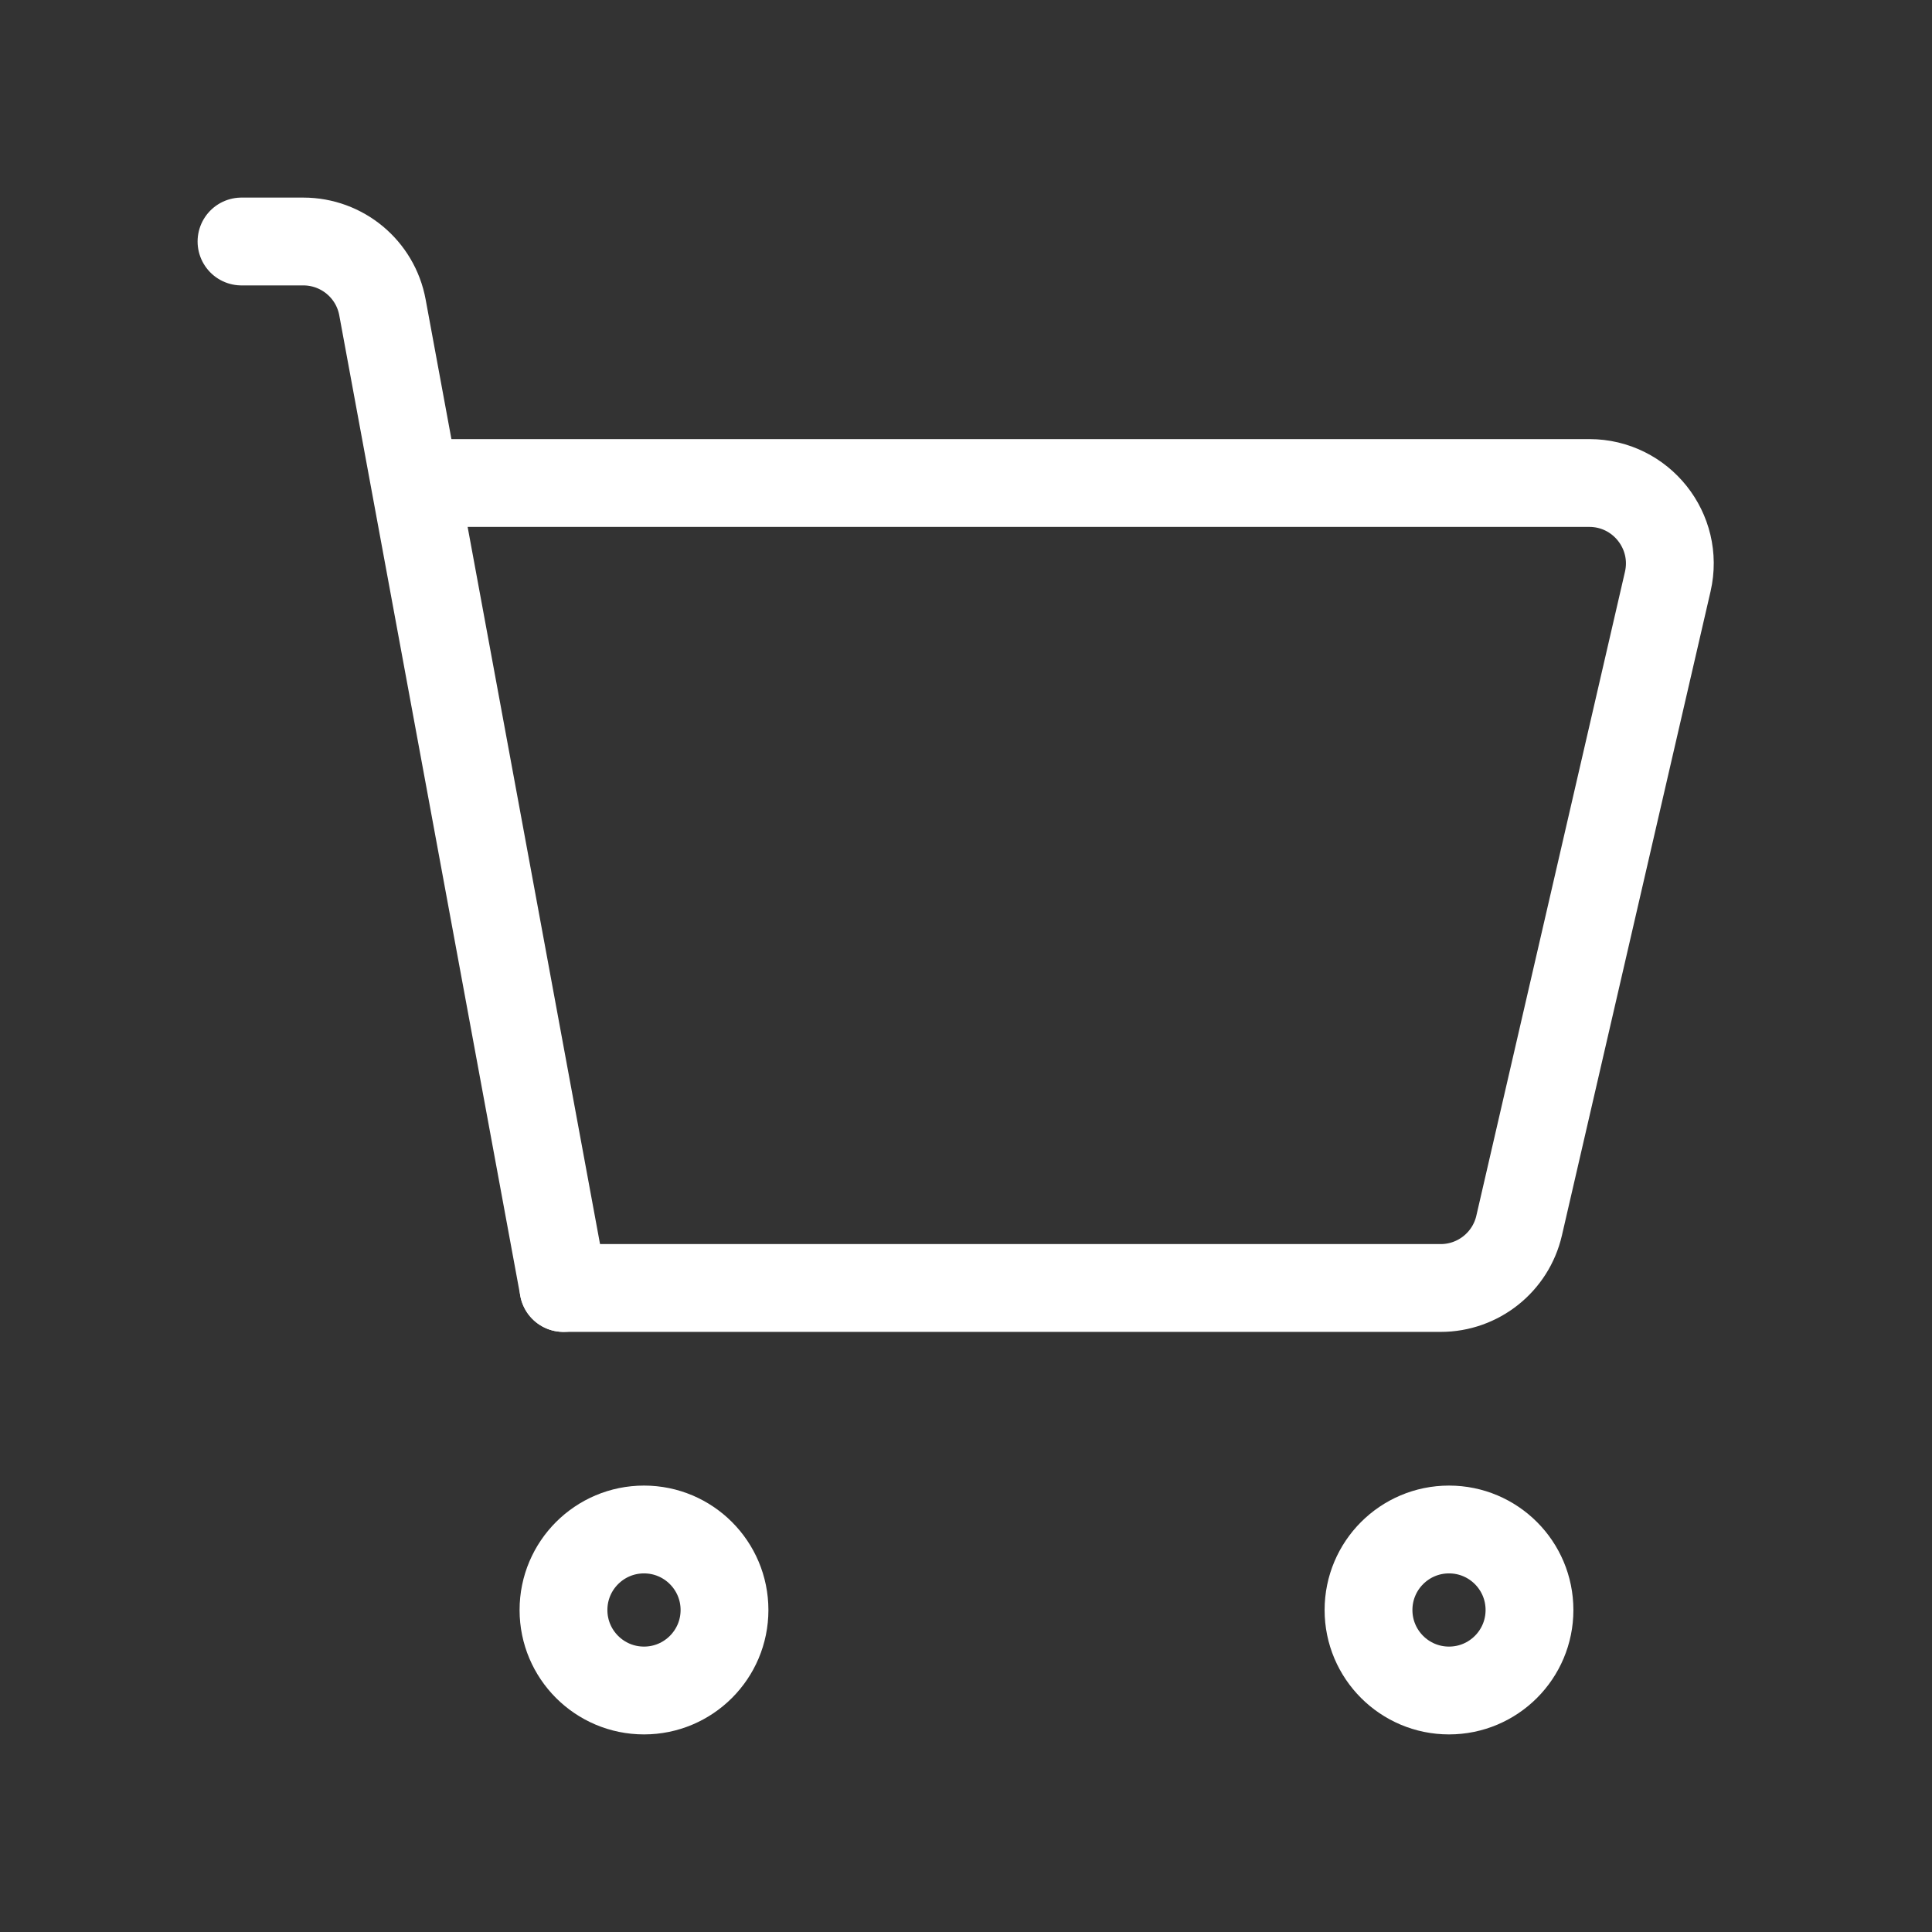
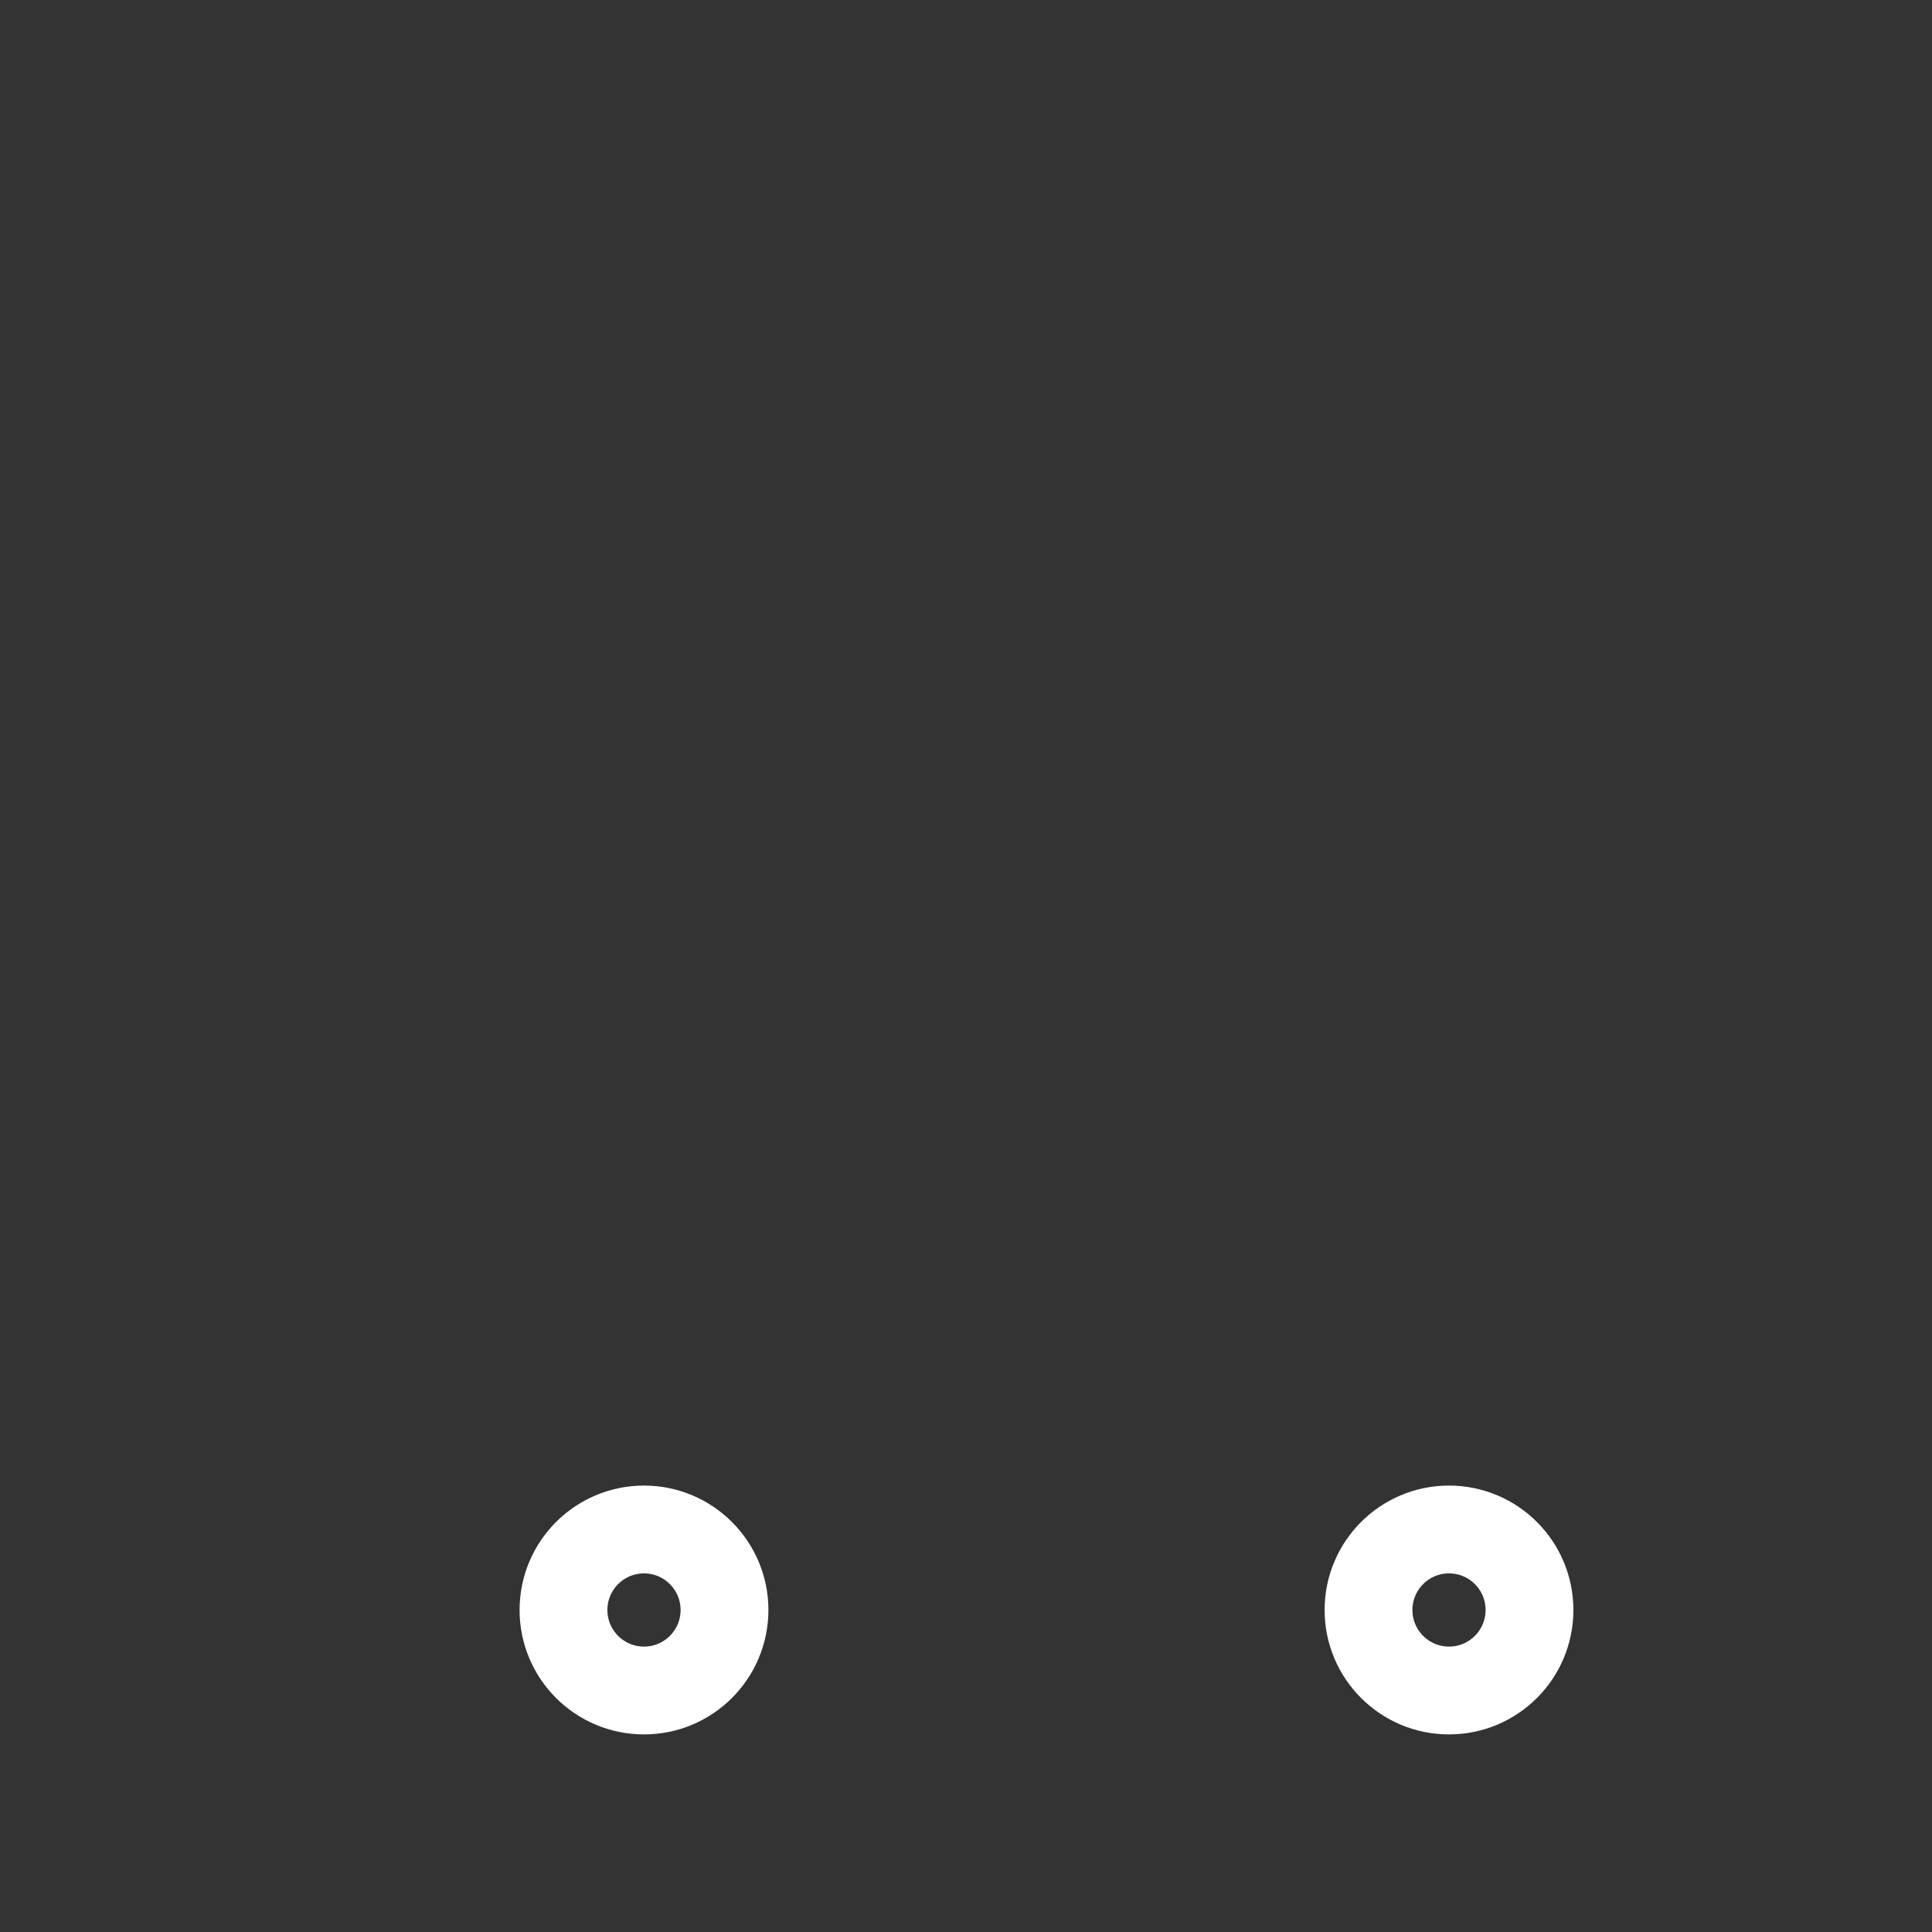
<svg xmlns="http://www.w3.org/2000/svg" width="44" height="44" viewBox="0 0 44 44" fill="none">
  <rect x="0" y="0" width="44" height="44" fill="#333333" stroke="none" />
  <path d="M31.167 36.667C31.167 35.654 31.988 34.833 33 34.833C34.013 34.833 34.833 35.654 34.833 36.667C34.833 37.679 34.013 38.5 33 38.5C31.988 38.5 31.167 37.679 31.167 36.667Z" stroke="white" stroke-width="2" stroke-linecap="round" stroke-linejoin="round" />
  <path d="M12.833 36.667C12.833 35.654 13.654 34.833 14.667 34.833C15.679 34.833 16.5 35.654 16.5 36.667C16.5 37.679 15.679 38.5 14.667 38.5C13.654 38.5 12.833 37.679 12.833 36.667Z" stroke="white" stroke-width="2" stroke-linecap="round" stroke-linejoin="round" />
-   <path d="M5.5 5.5H6.907C7.792 5.5 8.55 6.131 8.71 7L12.833 29.333" stroke="white" stroke-width="2" stroke-linecap="round" stroke-linejoin="round" />
-   <path d="M10.083 11H36.195C37.374 11 38.247 12.097 37.982 13.246L34.597 27.912C34.405 28.744 33.664 29.333 32.811 29.333H12.833" stroke="white" stroke-width="2" stroke-linecap="round" stroke-linejoin="round" />
</svg>